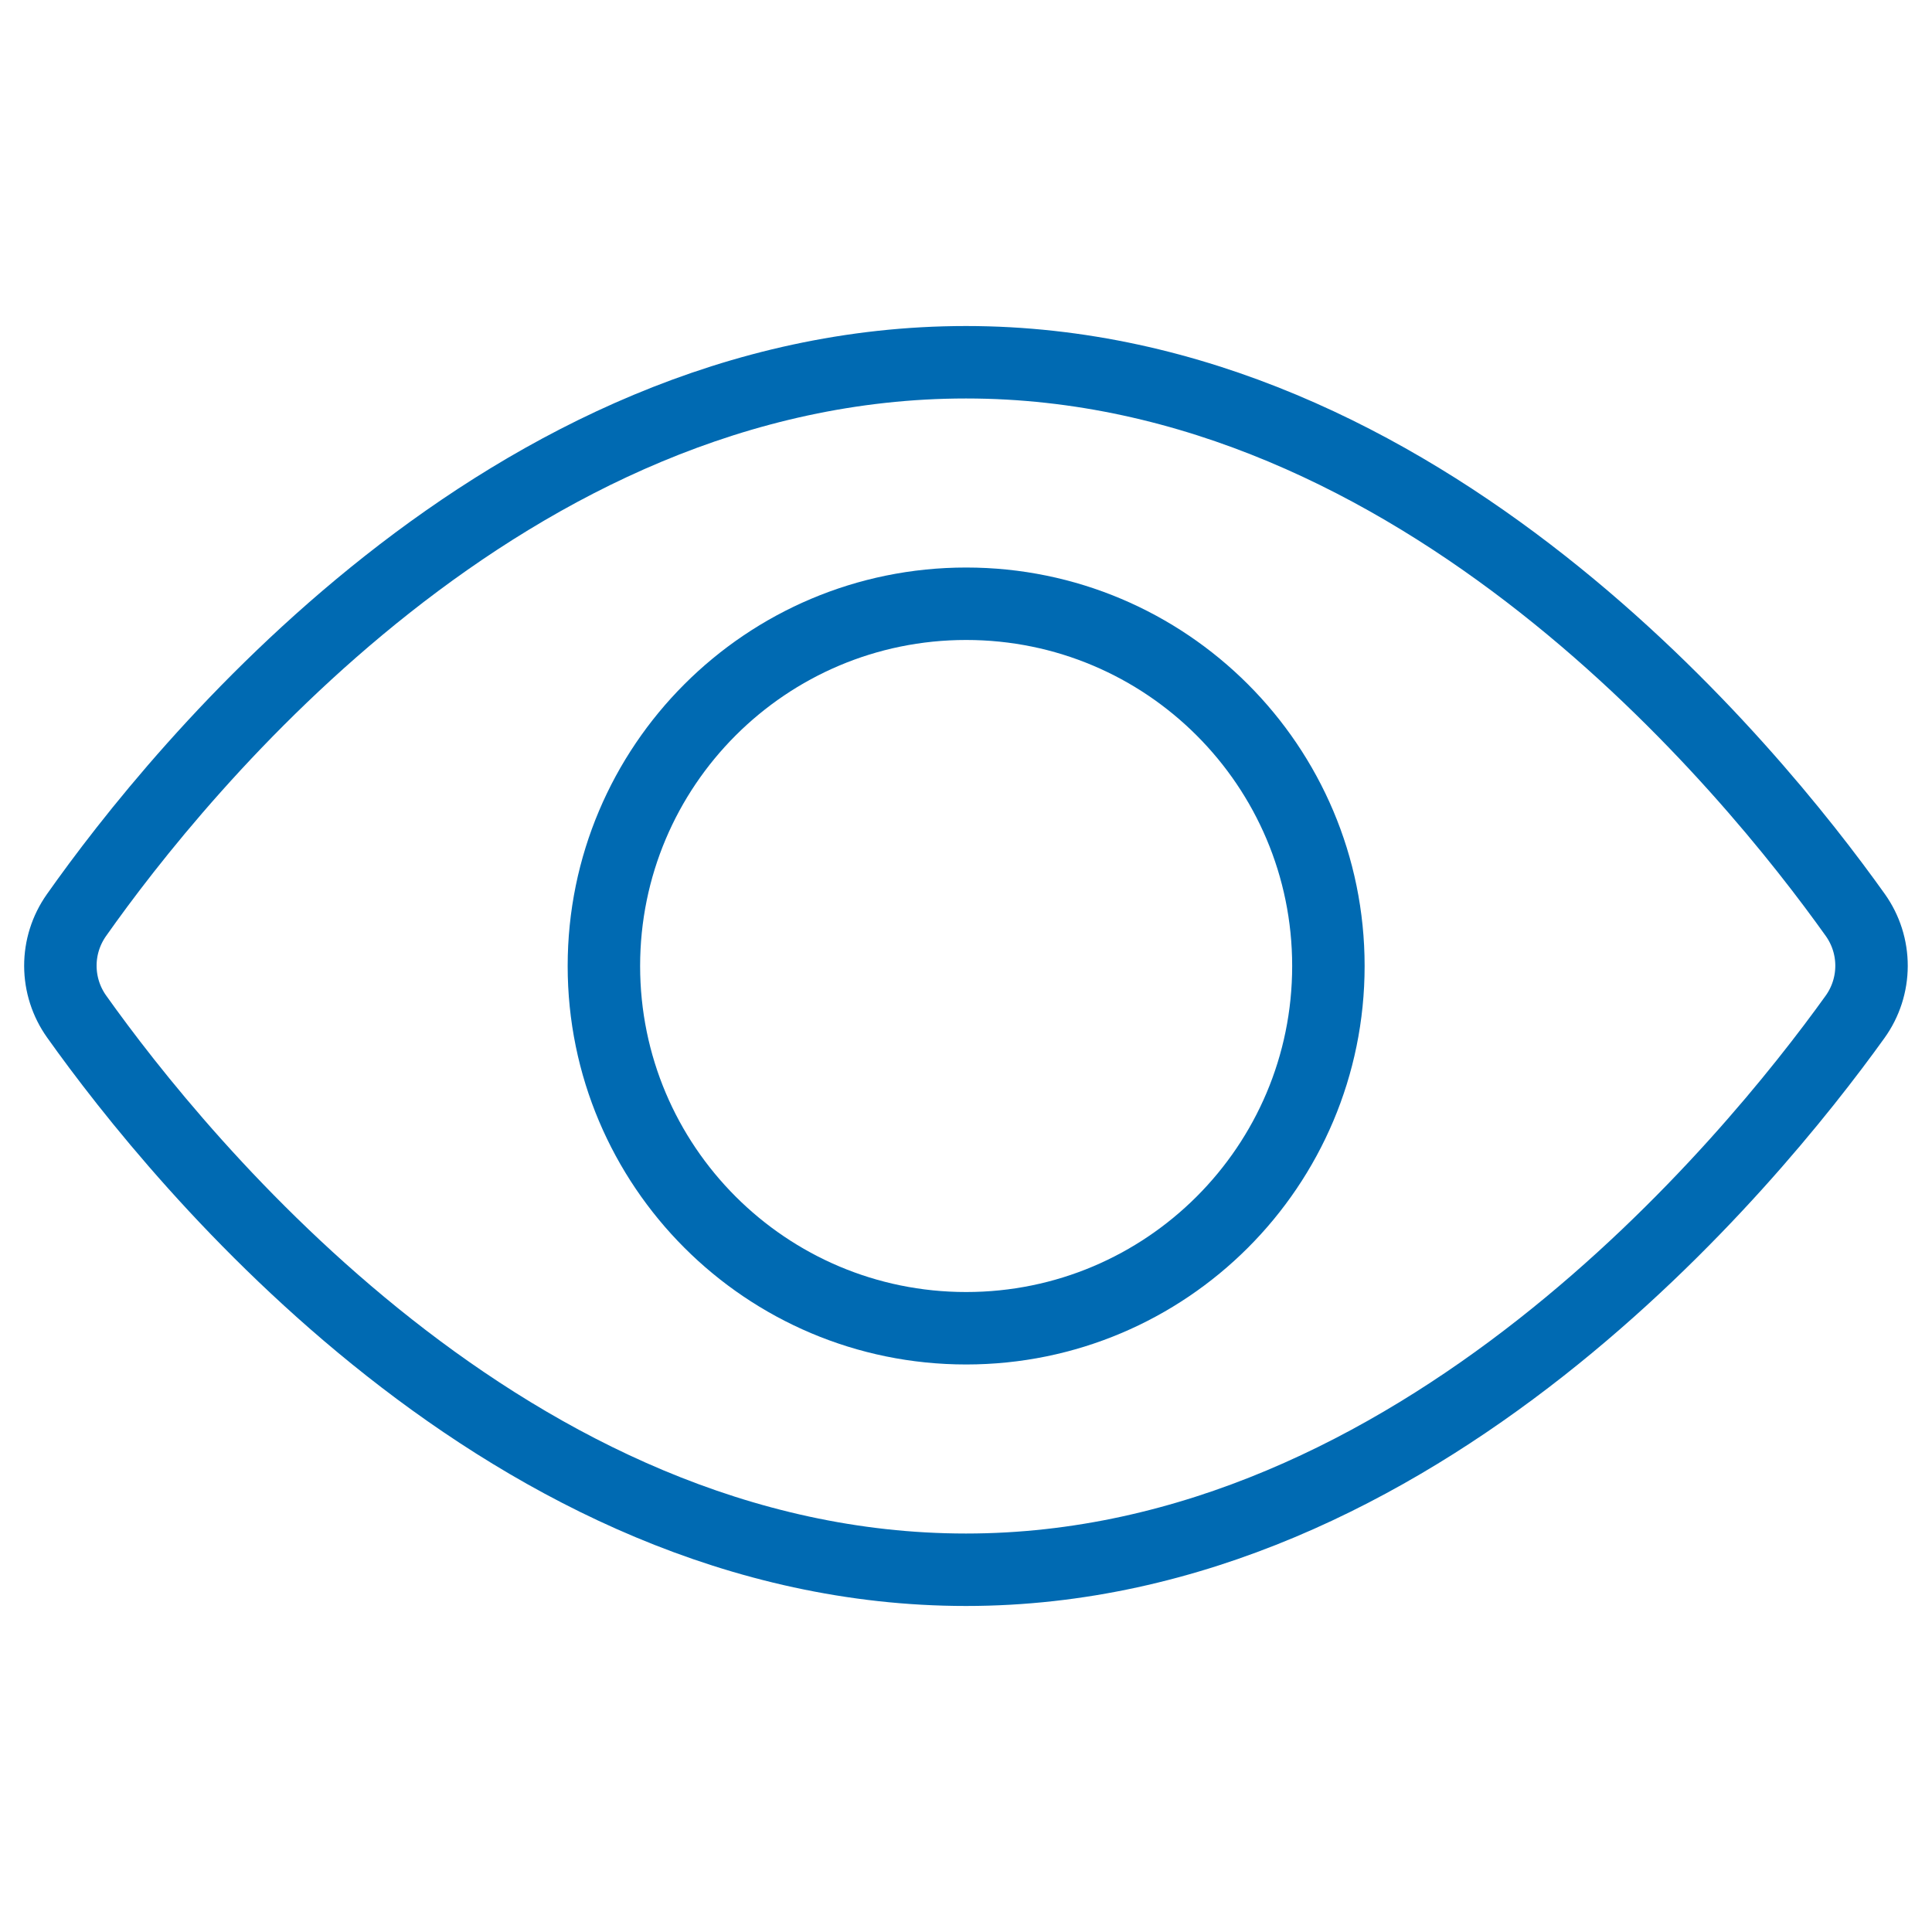
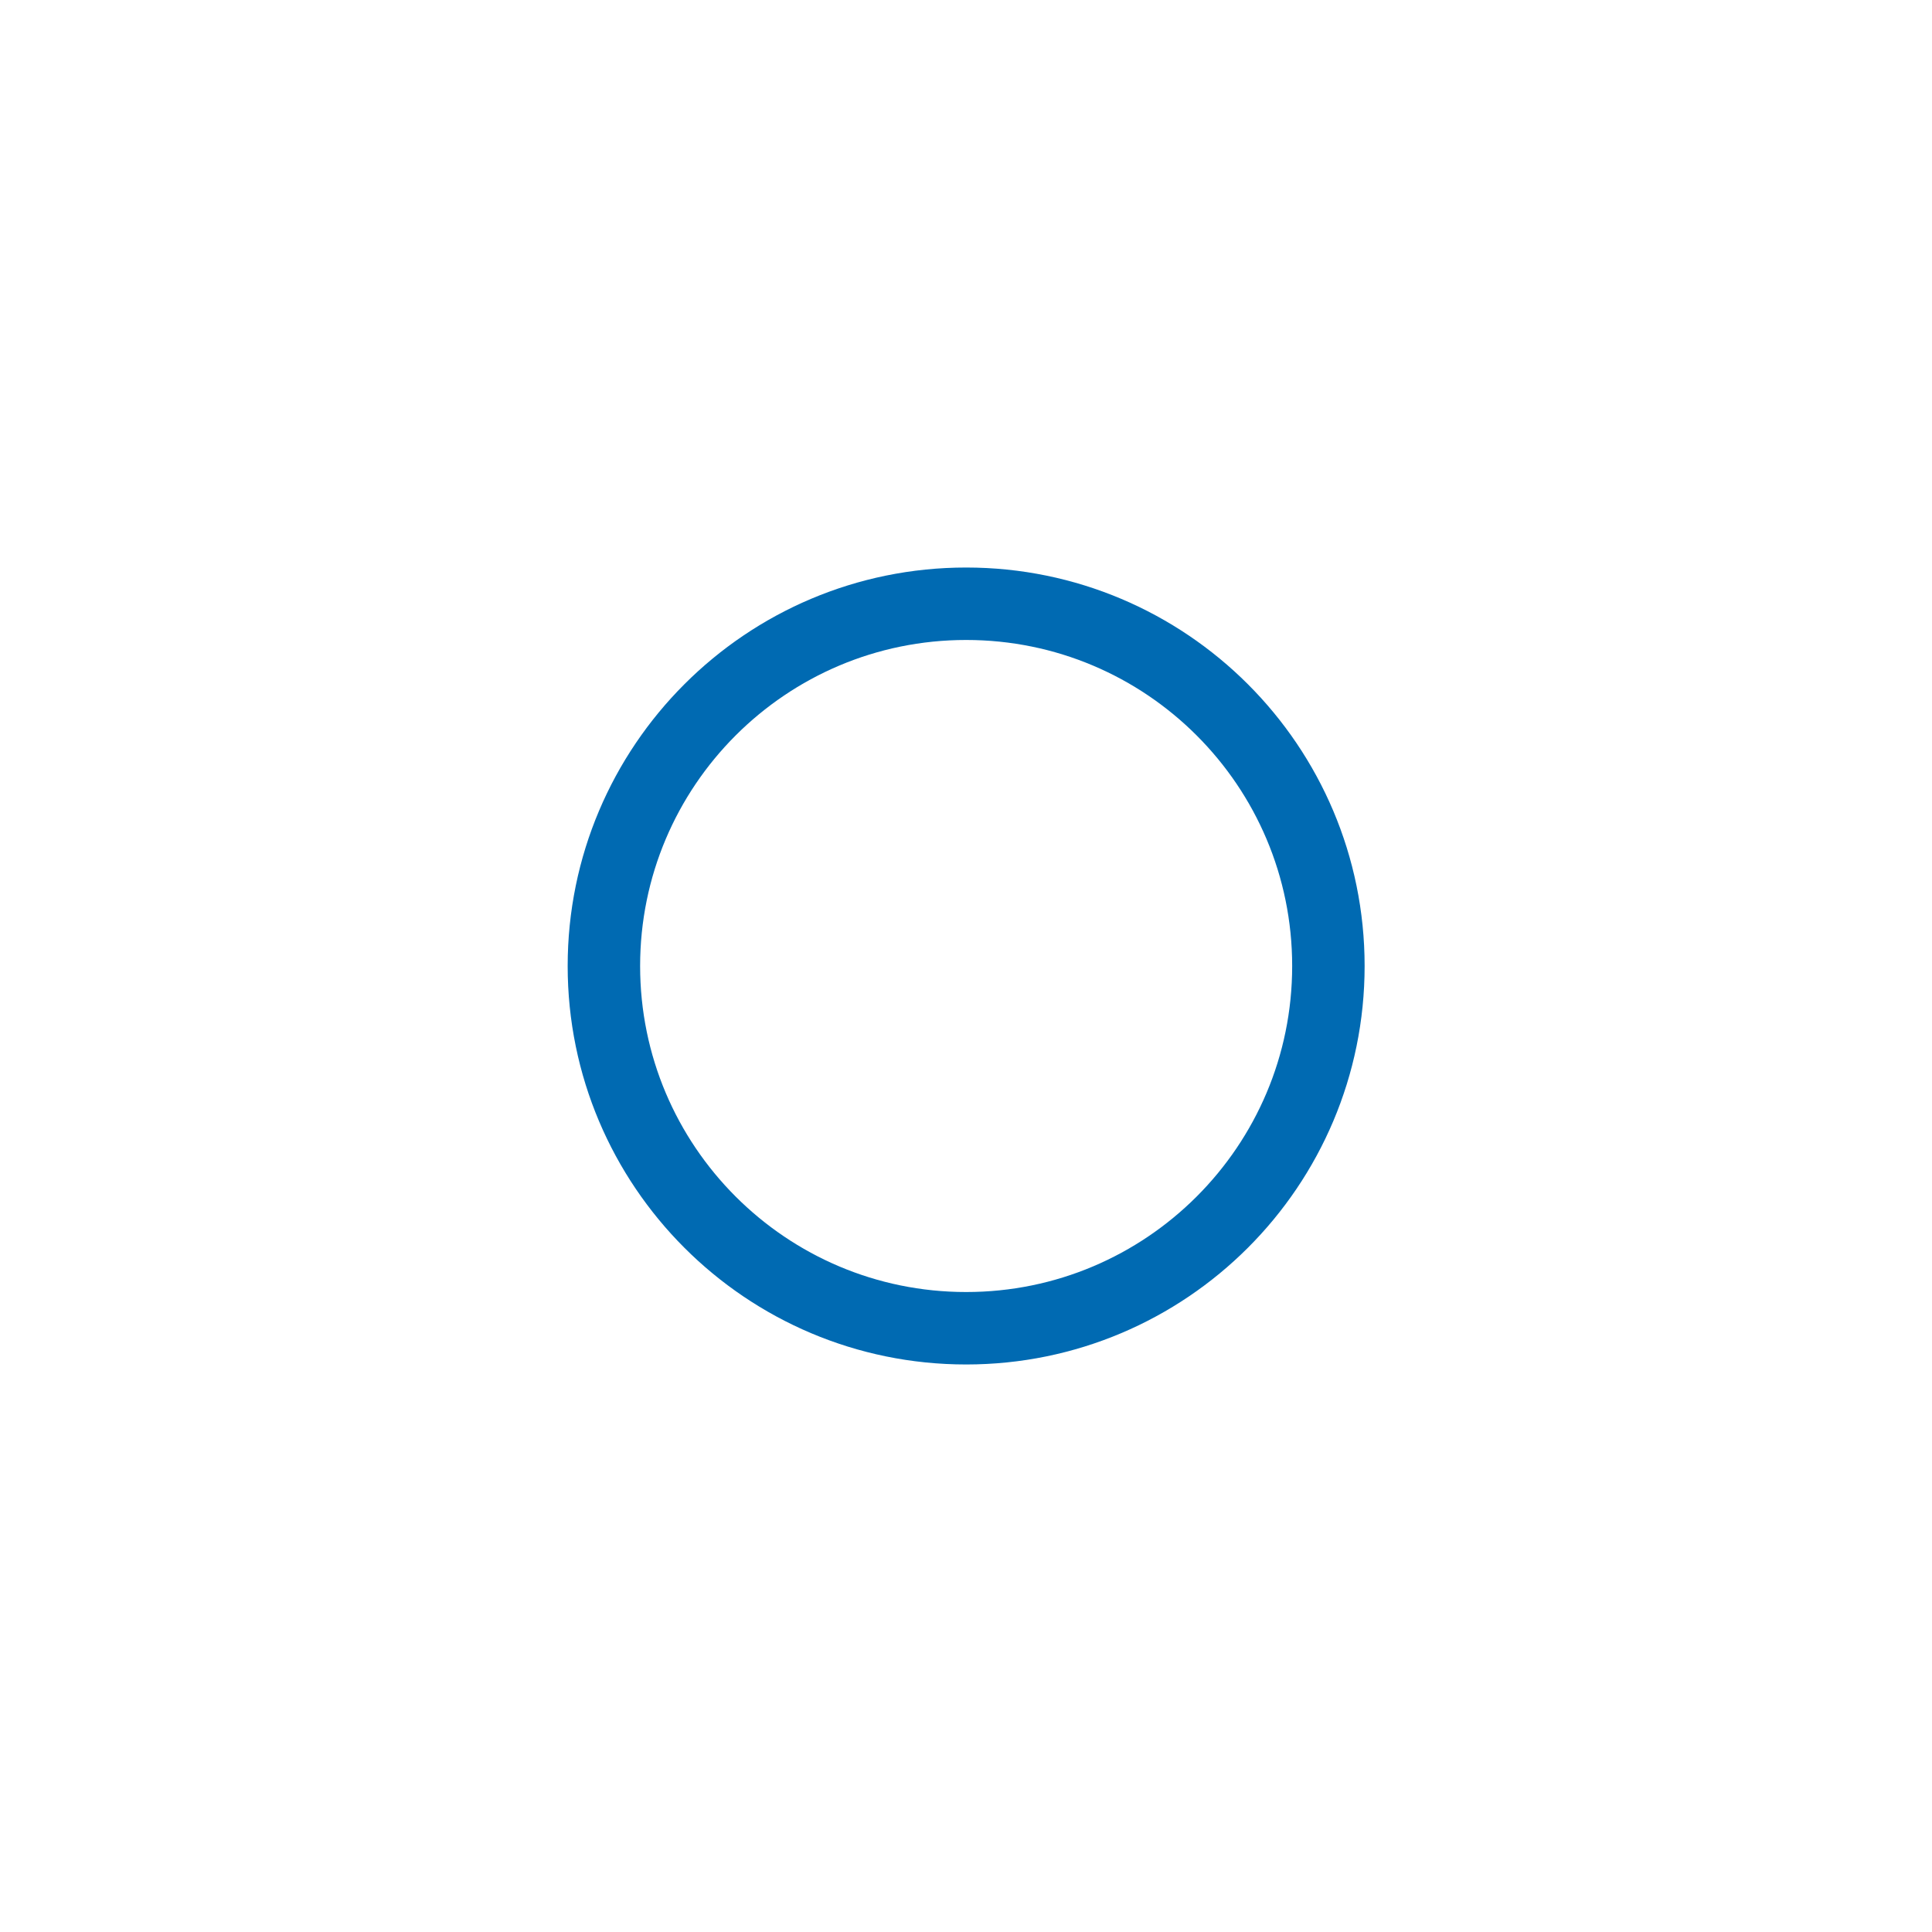
<svg xmlns="http://www.w3.org/2000/svg" width="80" height="80" viewBox="0 0 80 80" fill="none">
-   <path d="M3.172 42.091C2.737 41.48 2.502 40.748 2.5 39.997C2.498 39.246 2.73 38.514 3.162 37.9C7.402 31.884 20.992 15 40.001 15C58.845 15 72.528 31.859 76.825 37.889C77.263 38.505 77.498 39.242 77.496 39.998C77.494 40.755 77.256 41.491 76.815 42.105C72.491 48.125 58.701 65 40.001 65C21.141 65 7.445 48.101 3.172 42.091Z" stroke="#006AB2" stroke-width="3" stroke-miterlimit="10" stroke-linecap="square" />
  <path d="M40.006 55C48.29 55 55.006 48.284 55.006 40C55.006 31.716 48.29 25 40.006 25C31.722 25 25.006 31.716 25.006 40C25.006 48.284 31.722 55 40.006 55Z" stroke="#006AB2" stroke-width="3" stroke-miterlimit="10" stroke-linecap="square" />
</svg>